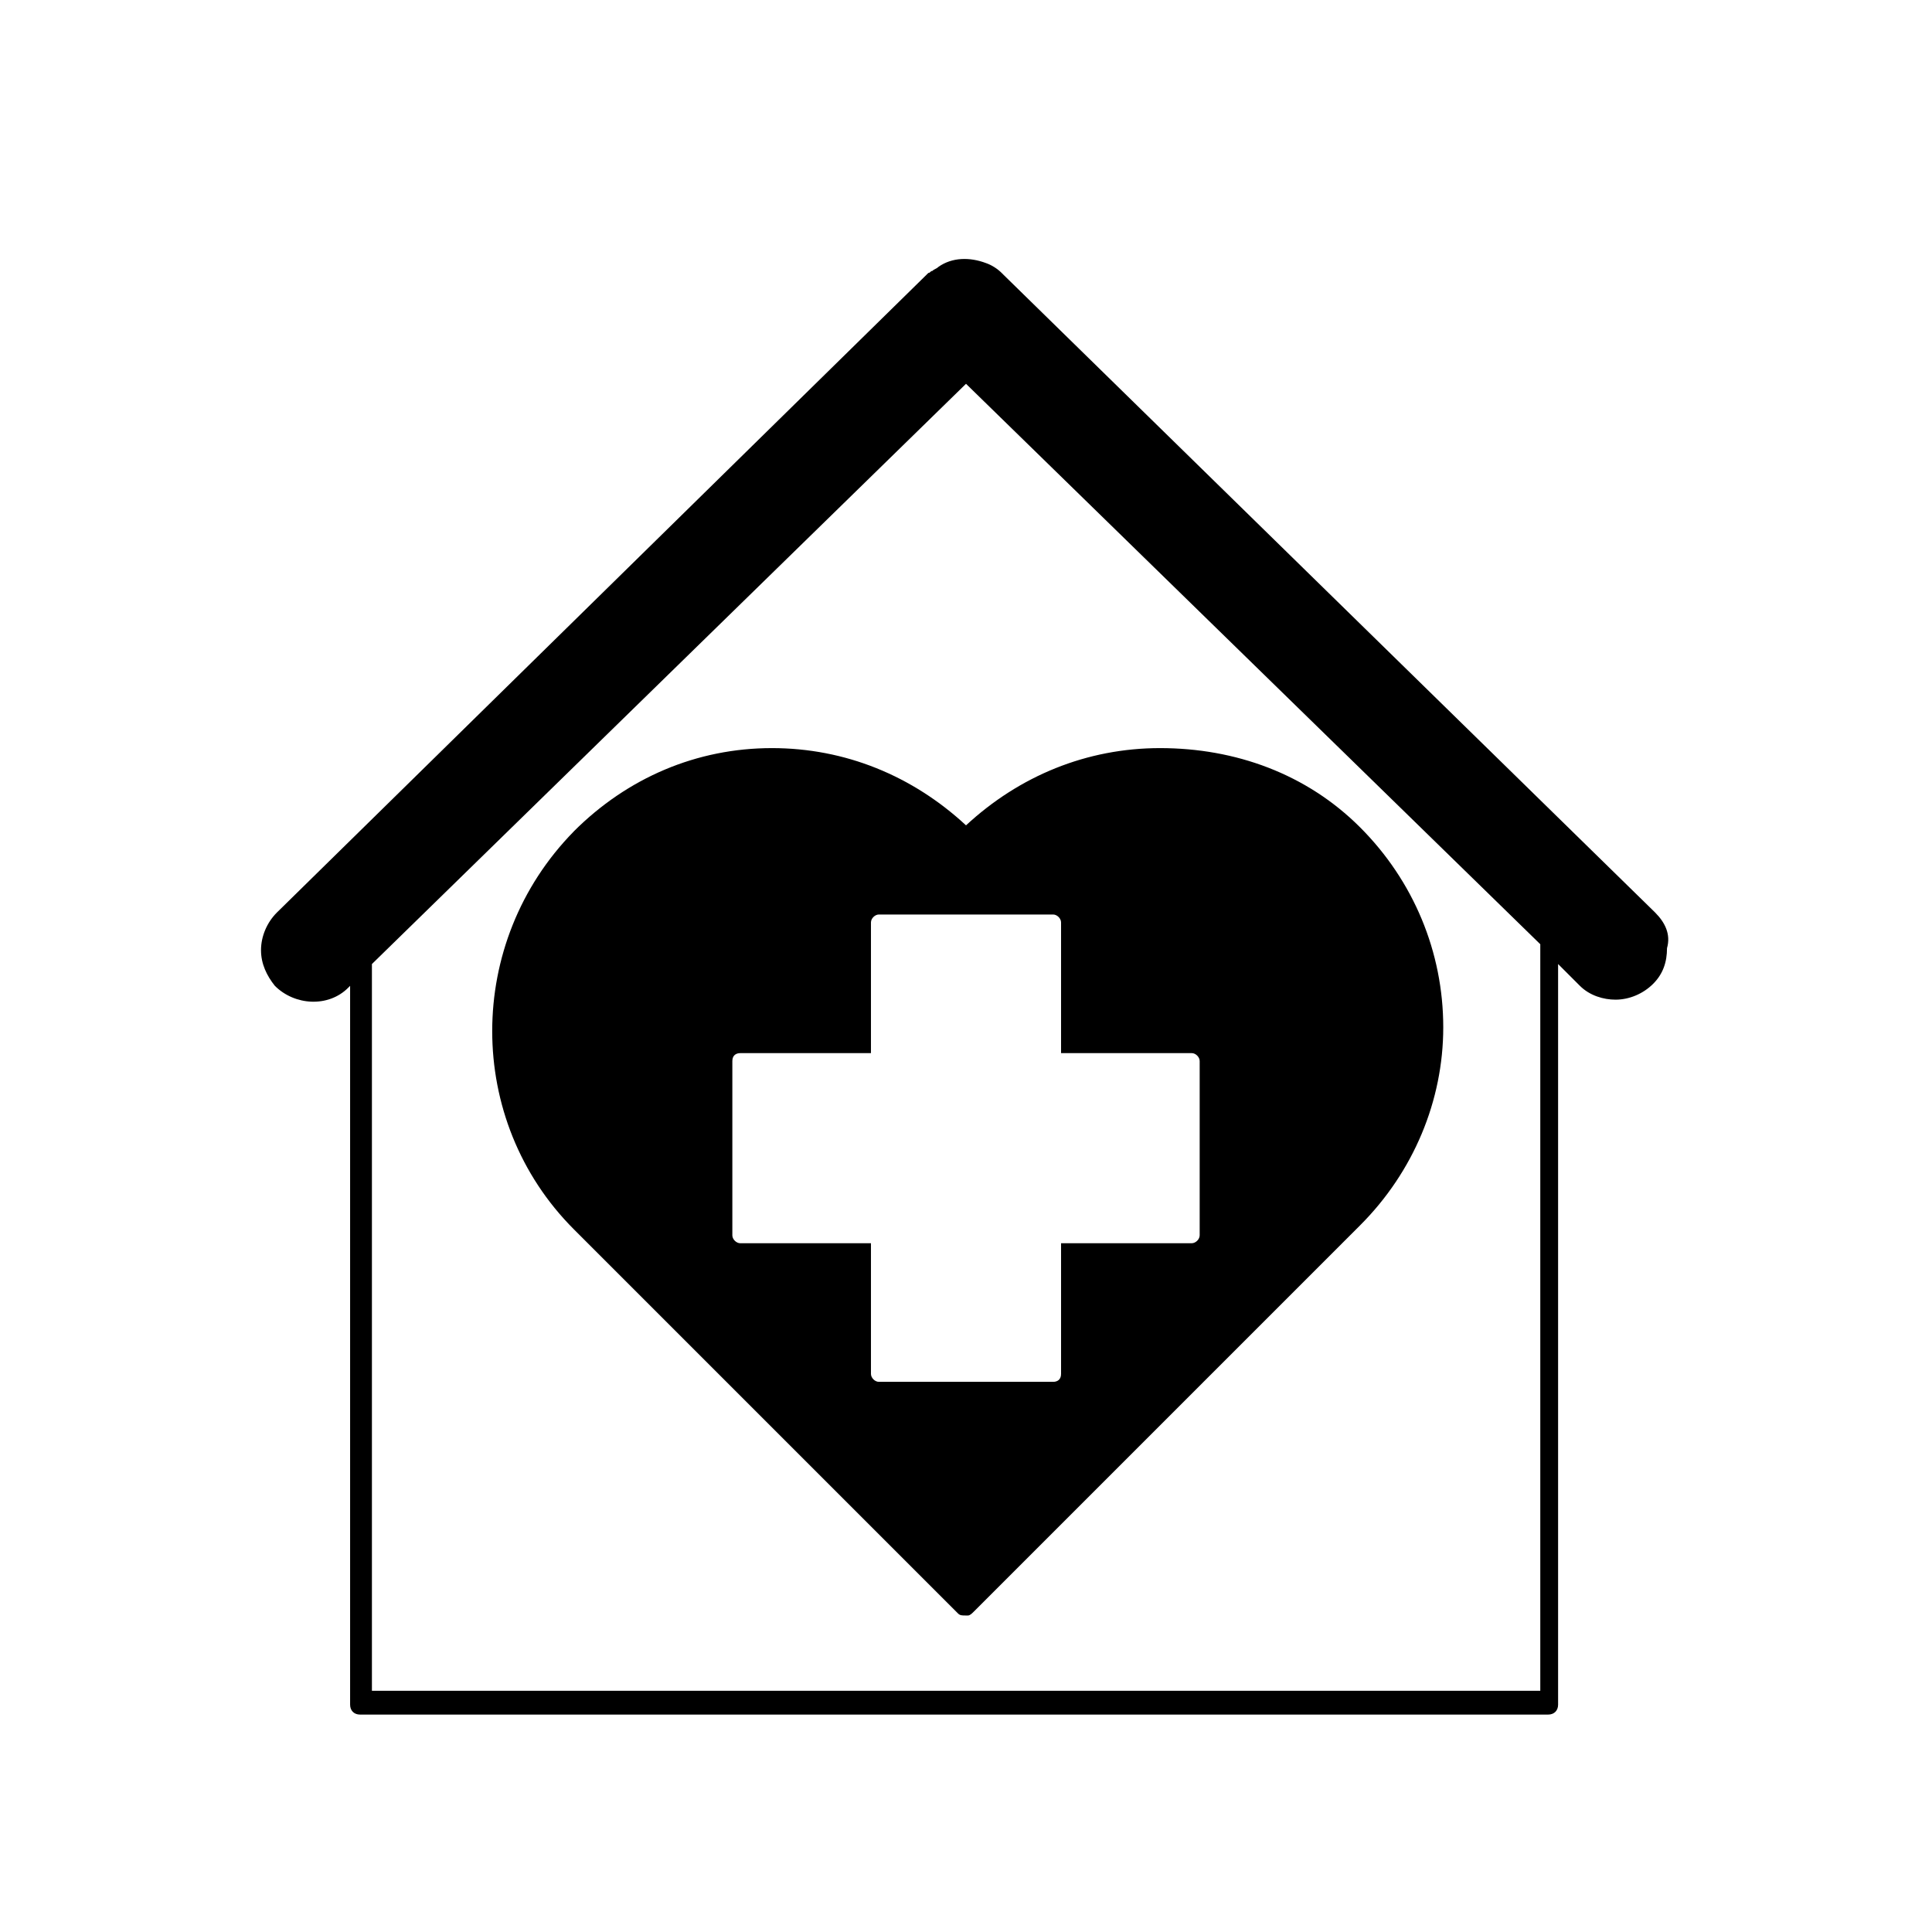
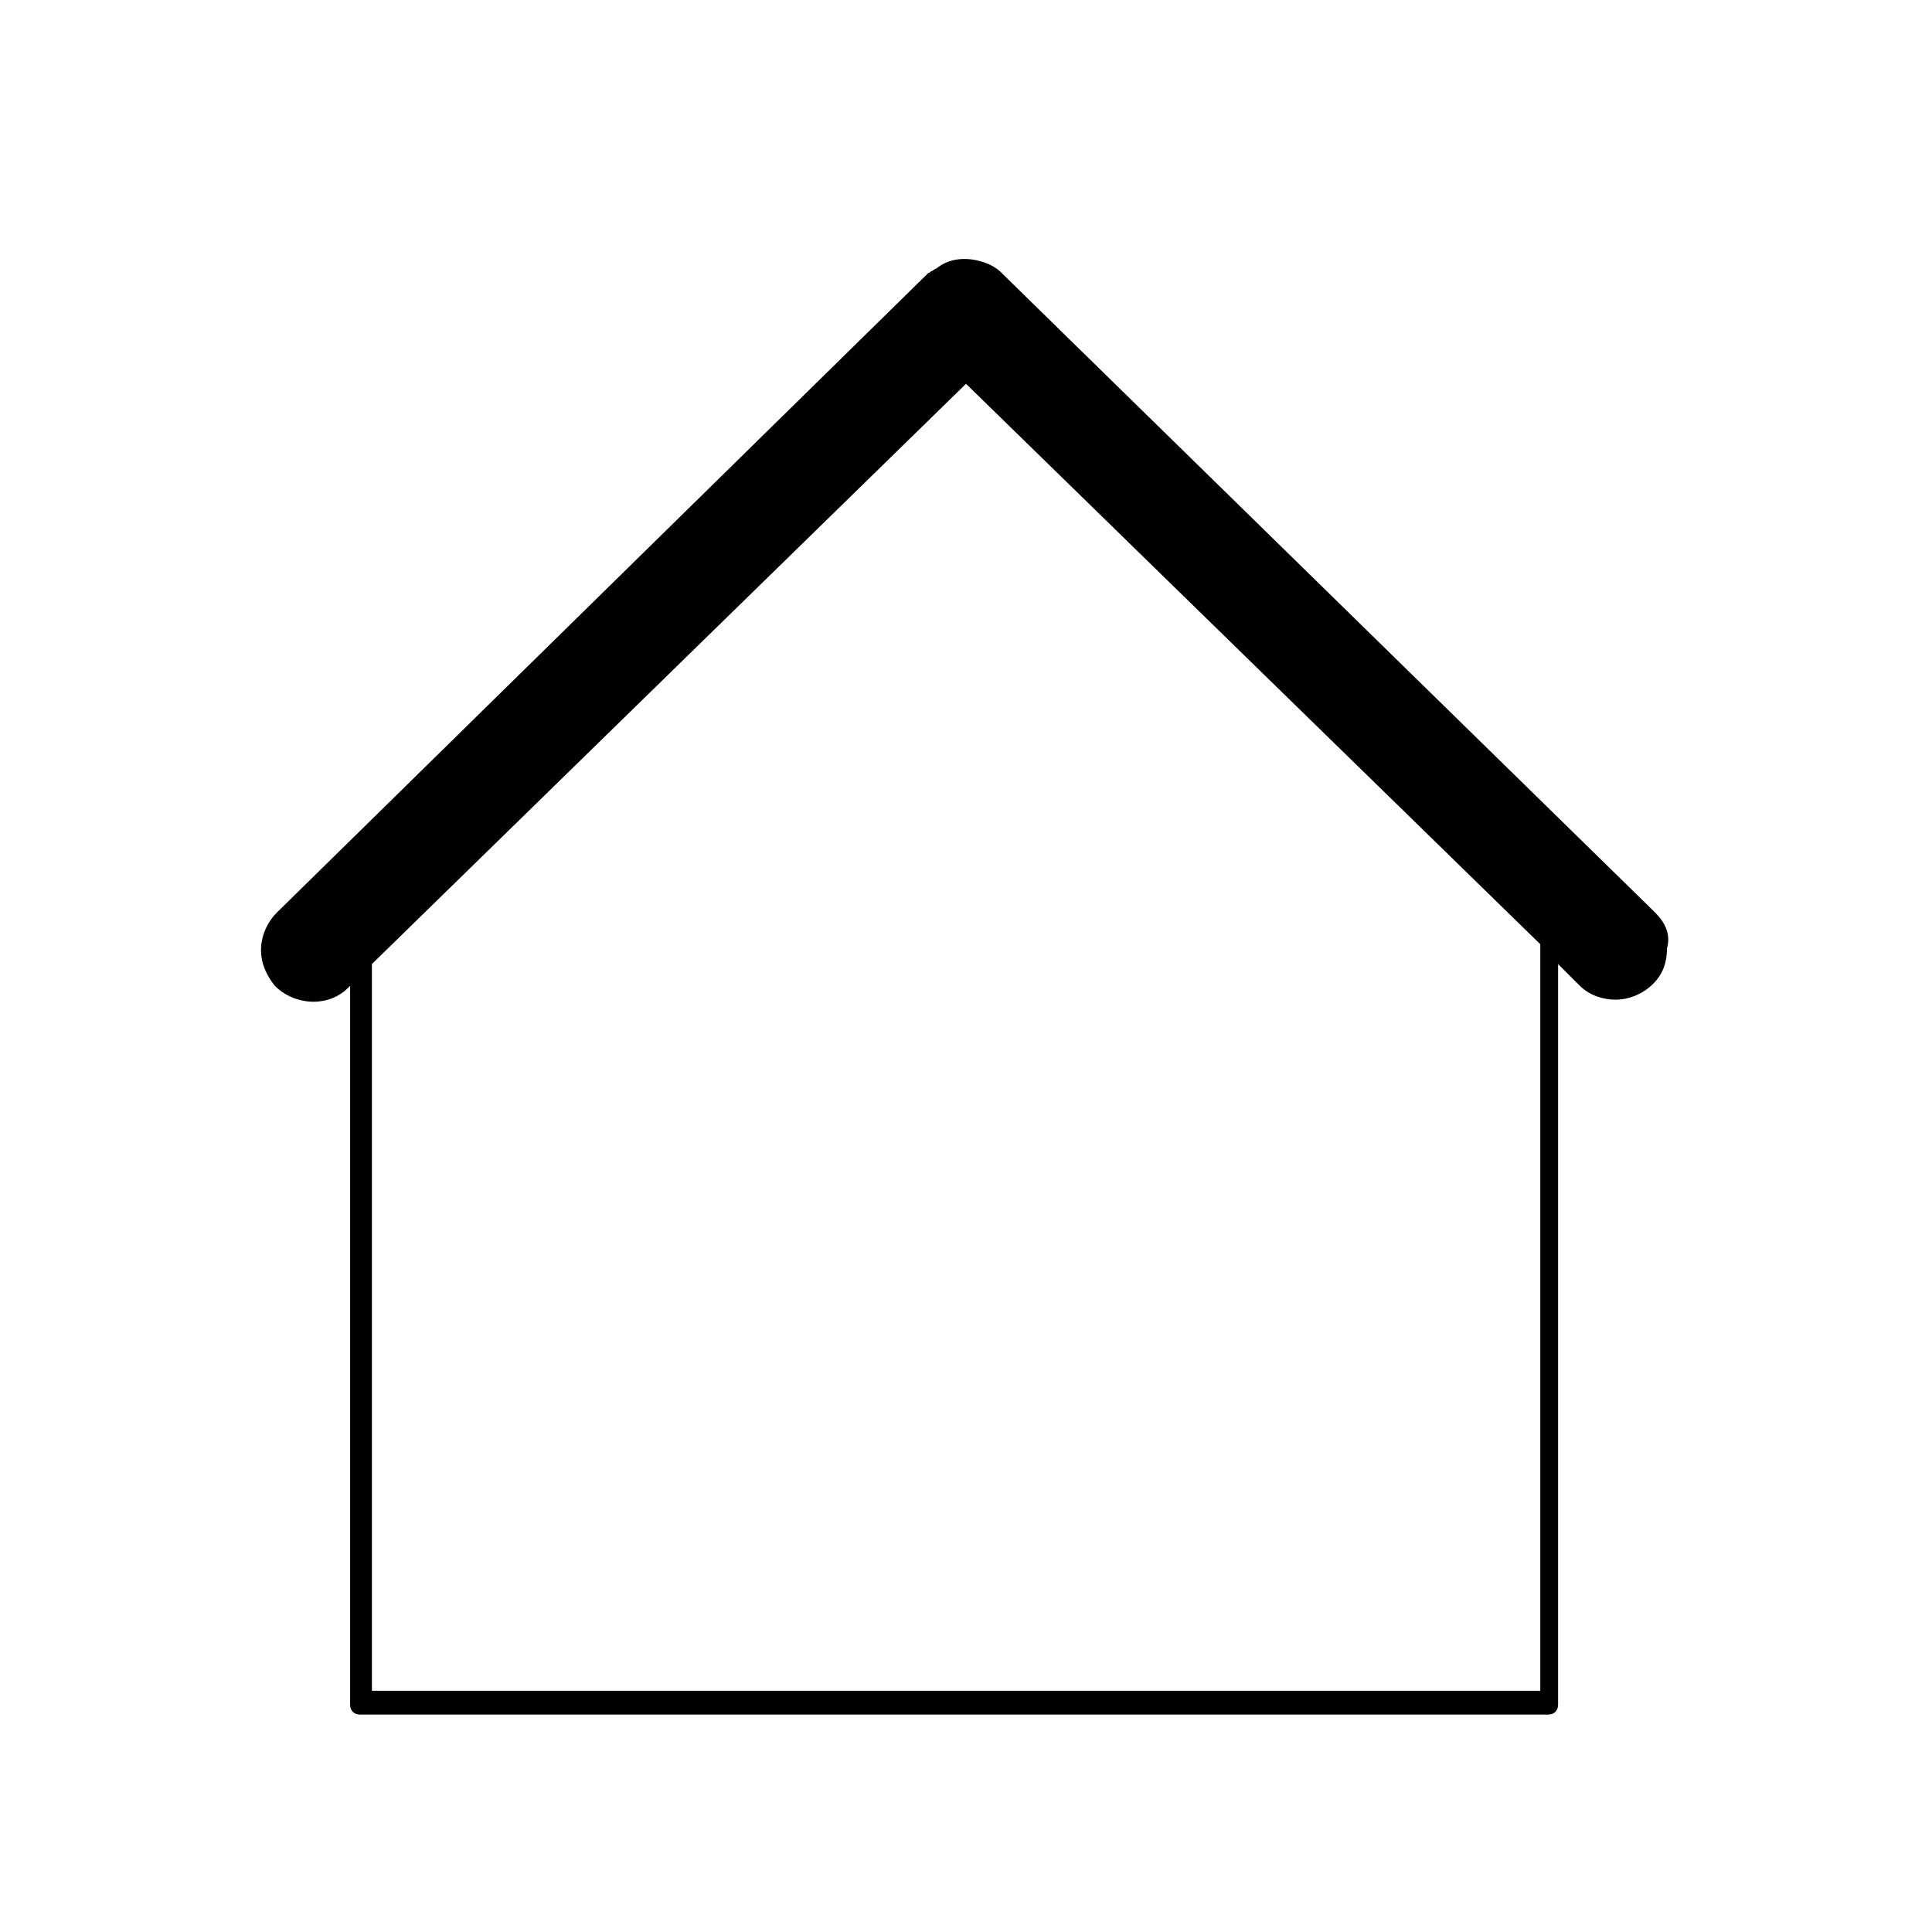
<svg xmlns="http://www.w3.org/2000/svg" fill="#000000" width="800px" height="800px" version="1.1" viewBox="144 144 512 512">
  <g>
-     <path d="m296.09 364.31c-28.863 29.391-28.863 76.621 0 105.48l101.81 101.81c0.523 0.523 1.051 0.523 2.098 0.523h0.523c0.523 0 1.051-0.523 1.574-1.051l102.34-102.34c14.168-14.168 22.043-33.062 22.043-52.48 0-19.941-7.871-38.836-22.043-53.004-14.164-14.168-33.059-20.992-53-20.992-19.418 0-37.262 7.348-51.43 20.469-14.168-13.121-32.012-20.469-51.43-20.469-19.945 0-38.312 7.871-52.484 22.043zm78.723 24.141c0-1.051 1.051-2.098 2.098-2.098h46.184c1.051 0 2.098 1.051 2.098 2.098v34.637h34.637c1.051 0 2.098 1.051 2.098 2.098v46.184c0 1.051-1.051 2.098-2.098 2.098h-34.637v34.637c0 1.574-1.051 2.098-2.098 2.098h-46.184c-1.051 0-2.098-1.051-2.098-2.098v-34.633h-34.637c-1.051 0-2.098-1.051-2.098-2.098v-46.184c0-1.574 1.051-2.098 2.098-2.098h34.637z" />
    <path d="m582.63 385.83-172.66-168.98-0.523-0.523c-1.051-1.051-2.625-2.098-4.199-2.625-4.199-1.574-8.922-1.574-12.594 1.051-0.523 0.523-1.051 0.523-1.574 1.051-0.523 0-0.523 0.523-1.051 0.523l-172.66 169.51c-2.625 2.625-4.199 6.297-4.199 9.973 0 3.672 1.574 6.824 3.672 9.445 5.246 5.246 14.168 5.773 19.418 0.523l0.523-0.523v190.5c0 1.574 1.051 2.625 2.625 2.625h314.88c1.574 0 2.625-1.051 2.625-2.625v-196.28l5.773 5.773c2.625 2.625 6.297 3.672 9.445 3.672 3.672 0 7.348-1.574 9.973-4.199s3.672-5.773 3.672-9.445c1.051-3.672-0.523-6.82-3.148-9.445zm-30.438 206.25h-309.63v-192.6l157.44-153.77 152.19 148.52z" />
  </g>
</svg>